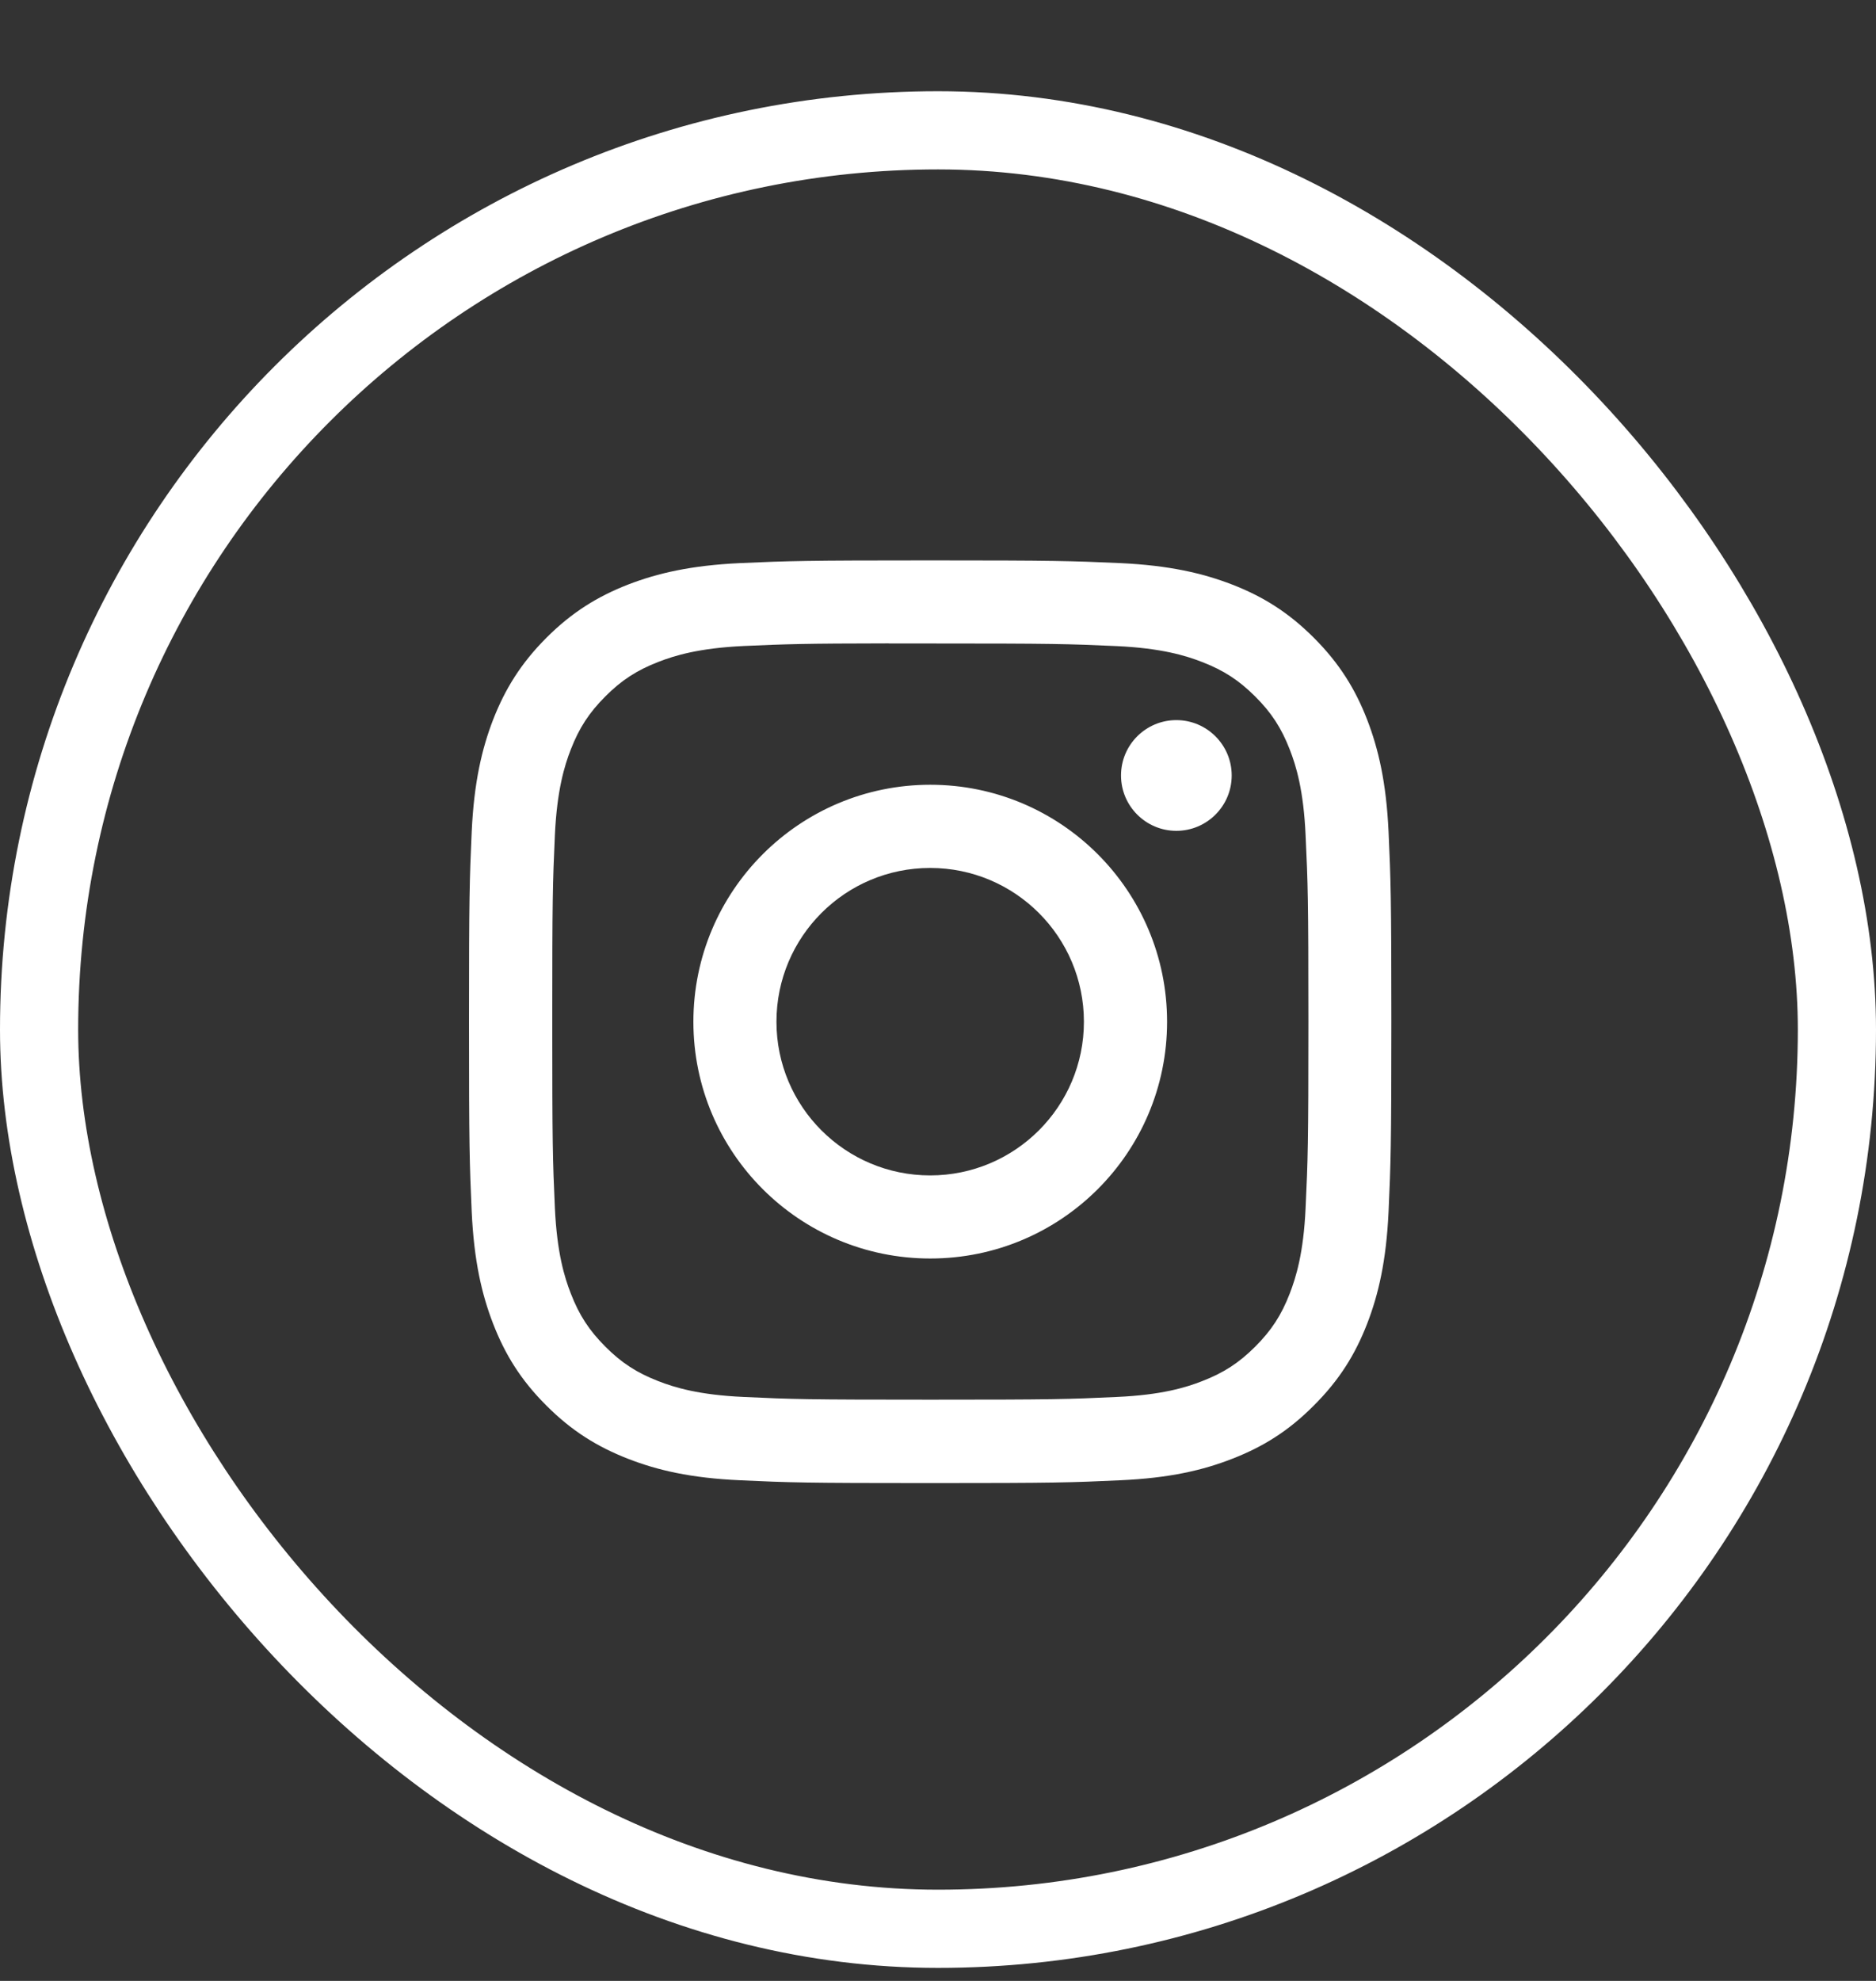
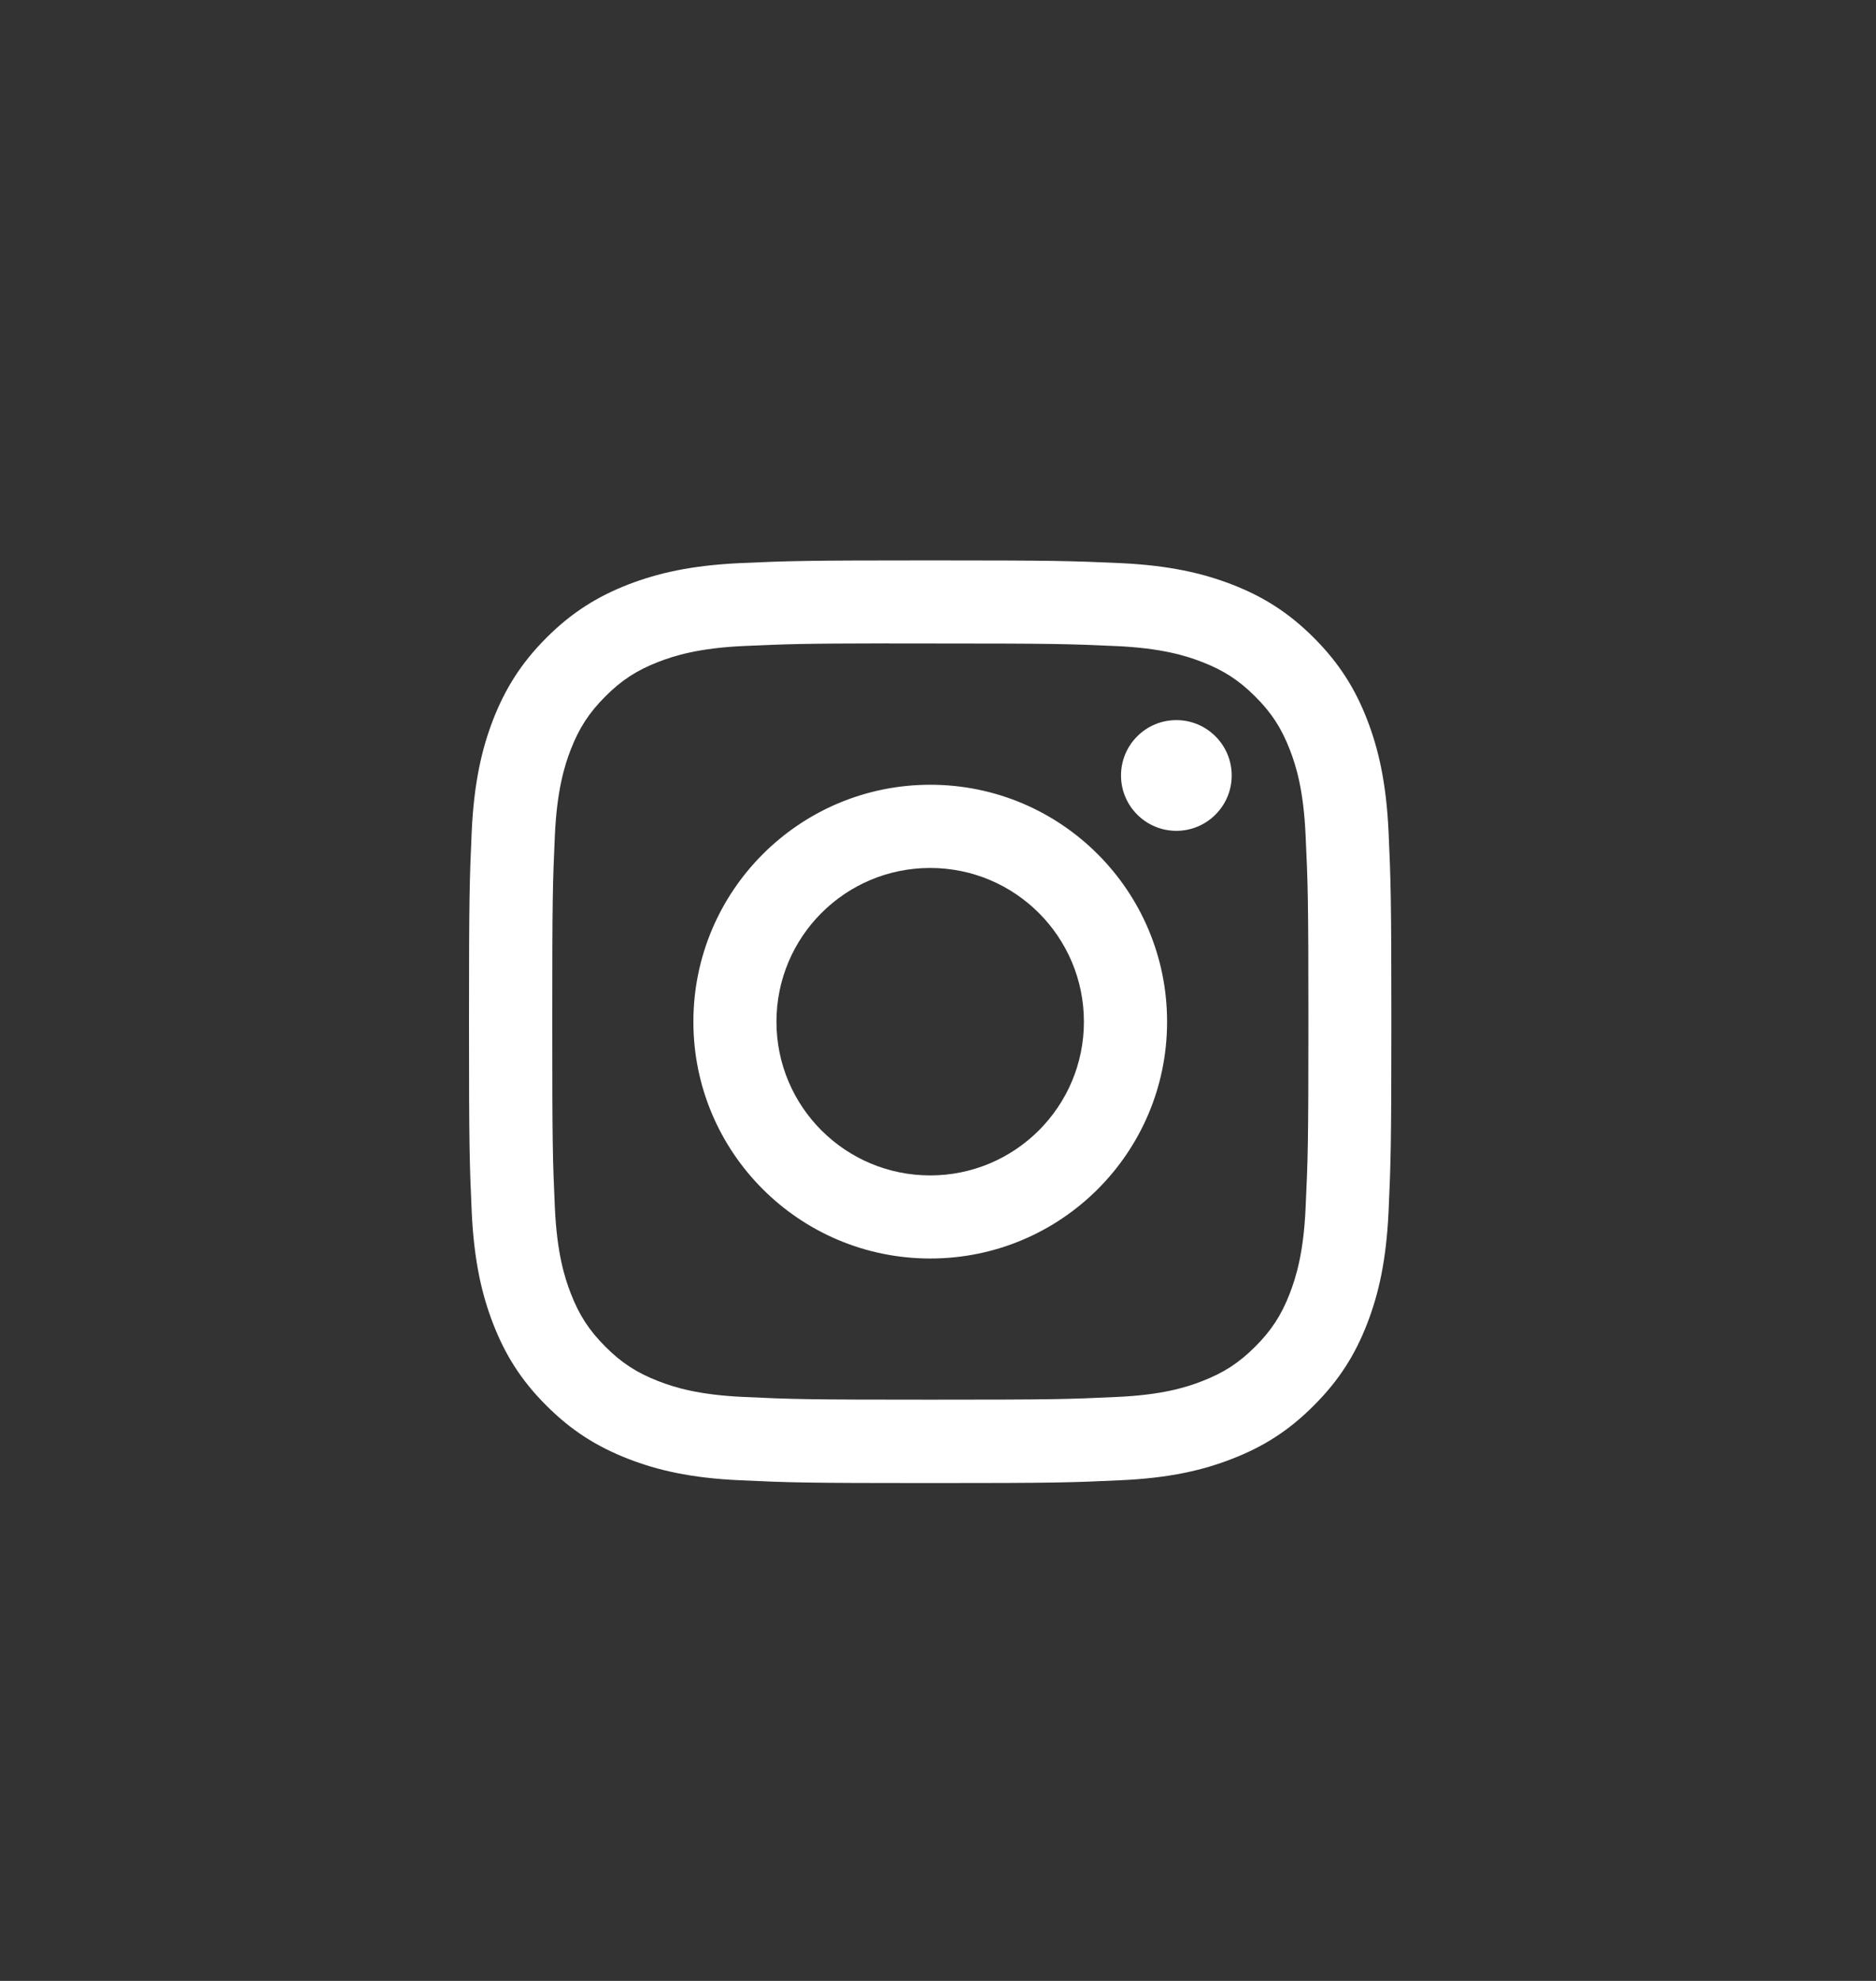
<svg xmlns="http://www.w3.org/2000/svg" width="18" height="19" viewBox="0 0 18 19" fill="none">
  <rect x="0" y="0" width="18" height="19" fill="#333333" stroke="none" />
-   <rect x="0.375" y="1.25" width="17.25" height="17.25" rx="8.625" stroke="white" stroke-width="0.75" />
  <path d="M8.925 5.375C10.126 5.375 10.276 5.38 10.748 5.401C11.219 5.423 11.541 5.498 11.823 5.607C12.114 5.72 12.36 5.871 12.606 6.117C12.852 6.363 13.004 6.61 13.117 6.901C13.226 7.183 13.301 7.505 13.323 7.976C13.344 8.447 13.35 8.598 13.35 9.8C13.35 11.001 13.344 11.152 13.323 11.624C13.301 12.095 13.226 12.417 13.117 12.698C13.004 12.989 12.852 13.236 12.606 13.481C12.361 13.728 12.114 13.879 11.823 13.992C11.542 14.102 11.22 14.177 10.749 14.198C10.277 14.22 10.127 14.225 8.925 14.225C7.723 14.225 7.572 14.22 7.101 14.198C6.63 14.177 6.308 14.102 6.026 13.992C5.736 13.879 5.488 13.728 5.242 13.481C4.996 13.236 4.845 12.989 4.732 12.698C4.623 12.417 4.548 12.095 4.526 11.624C4.505 11.152 4.5 11.002 4.5 9.8C4.5 8.598 4.505 8.447 4.526 7.976C4.548 7.505 4.623 7.183 4.732 6.901C4.846 6.61 4.997 6.363 5.243 6.117C5.489 5.871 5.736 5.72 6.026 5.607C6.308 5.498 6.63 5.423 7.101 5.401C7.573 5.38 7.724 5.375 8.925 5.375ZM8.529 6.171C7.705 6.172 7.546 6.178 7.138 6.196C6.707 6.216 6.472 6.288 6.316 6.349C6.11 6.429 5.962 6.525 5.808 6.68C5.653 6.835 5.557 6.982 5.477 7.188C5.416 7.344 5.344 7.579 5.324 8.01C5.303 8.476 5.299 8.616 5.299 9.798C5.299 10.979 5.303 11.12 5.324 11.586C5.344 12.017 5.416 12.251 5.477 12.407C5.557 12.614 5.653 12.761 5.808 12.916C5.962 13.071 6.11 13.167 6.316 13.247C6.472 13.308 6.707 13.38 7.138 13.399C7.604 13.421 7.744 13.425 8.926 13.425C10.107 13.425 10.248 13.421 10.714 13.399C11.145 13.38 11.379 13.308 11.535 13.247C11.742 13.167 11.889 13.071 12.044 12.916C12.199 12.761 12.295 12.614 12.375 12.407C12.435 12.251 12.508 12.017 12.527 11.586C12.549 11.12 12.554 10.979 12.554 9.799C12.554 8.618 12.549 8.478 12.527 8.012C12.508 7.58 12.436 7.345 12.375 7.189C12.295 6.983 12.199 6.835 12.044 6.681C11.889 6.526 11.742 6.43 11.535 6.35C11.379 6.289 11.145 6.217 10.714 6.197C10.247 6.176 10.107 6.172 8.926 6.172C8.778 6.172 8.647 6.172 8.529 6.172V6.171ZM8.926 7.527C10.181 7.527 11.198 8.545 11.198 9.8C11.198 11.055 10.181 12.071 8.926 12.071C7.671 12.071 6.653 11.055 6.653 9.8C6.653 8.545 7.671 7.527 8.926 7.527ZM8.925 8.325C8.11 8.325 7.45 8.985 7.45 9.8C7.45 10.614 8.11 11.274 8.925 11.274C9.739 11.274 10.4 10.614 10.4 9.8C10.4 8.985 9.739 8.325 8.925 8.325ZM11.287 6.907C11.58 6.907 11.818 7.145 11.818 7.438C11.818 7.731 11.58 7.969 11.287 7.969C10.994 7.969 10.756 7.731 10.756 7.438C10.756 7.144 10.994 6.907 11.287 6.907Z" fill="white" />
</svg>